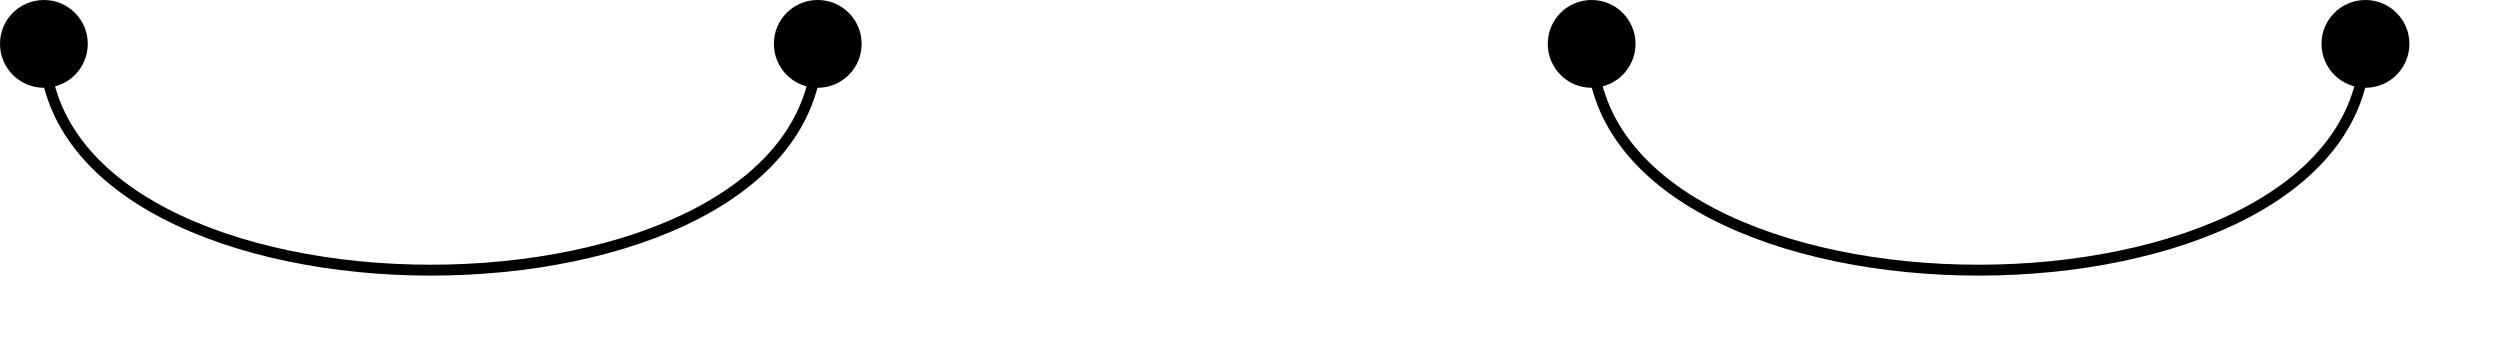
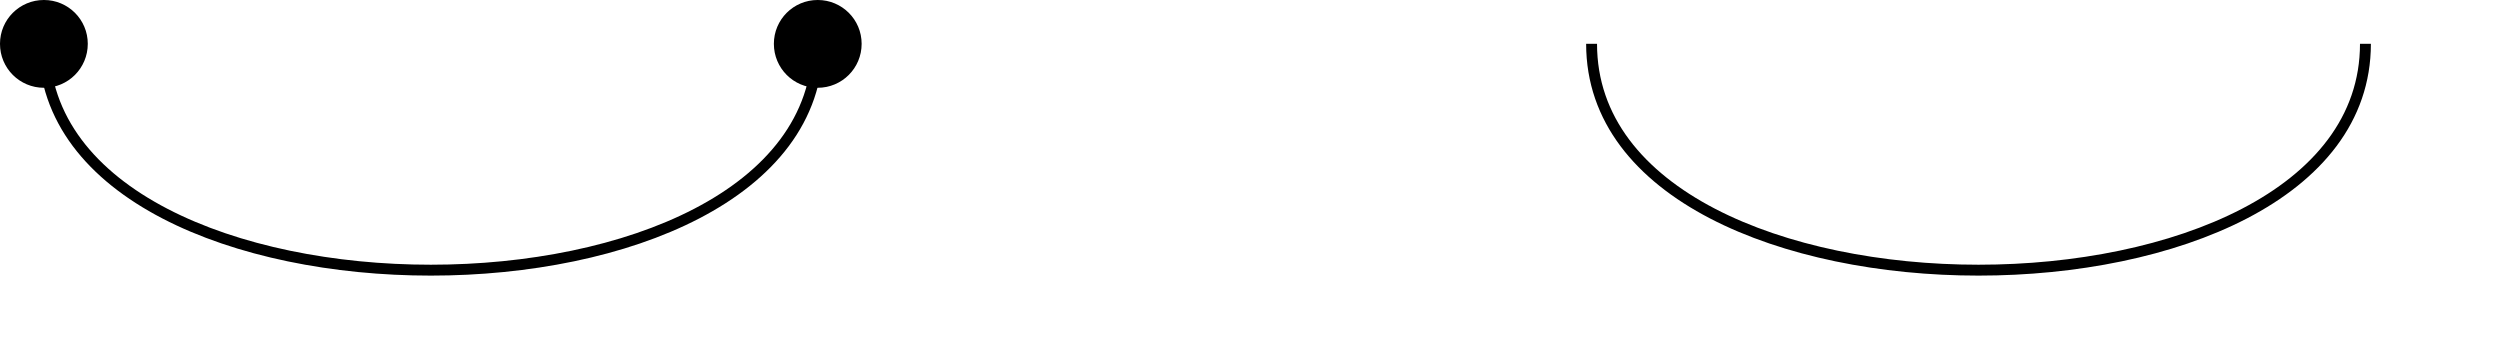
<svg xmlns="http://www.w3.org/2000/svg" width="91.577pt" height="12.862pt" viewBox="0 0 91.577 12.862" version="1.1">
  <defs>
    <clipPath id="clip1">
-       <path d="M 79 0 L 91.578 0 L 91.578 9 L 79 9 Z M 79 0 " />
-     </clipPath>
+       </clipPath>
    <clipPath id="clip2">
      <path d="M 0 0 L 36 0 L 36 12.863 L 0 12.863 Z M 0 0 " />
    </clipPath>
    <clipPath id="clip3">
      <path d="M 52 0 L 91.578 0 L 91.578 12.863 L 52 12.863 Z M 52 0 " />
    </clipPath>
  </defs>
  <g id="surface1">
    <path style="fill-rule:nonzero;fill:rgb(0%,0%,0%);fill-opacity:1;stroke-width:0.399;stroke-linecap:butt;stroke-linejoin:miter;stroke:rgb(0%,0%,0%);stroke-opacity:1;stroke-miterlimit:10;" d="M -26.939 113.389 C -26.939 114.166 -27.568 114.795 -28.346 114.795 C -29.127 114.795 -29.756 114.166 -29.756 113.389 C -29.756 112.607 -29.127 111.978 -28.346 111.978 C -27.568 111.978 -26.939 112.607 -26.939 113.389 Z M -26.939 113.389 " transform="matrix(1,0,0,-1,29.955,114.994)" />
    <path style="fill-rule:nonzero;fill:rgb(0%,0%,0%);fill-opacity:1;stroke-width:0.399;stroke-linecap:butt;stroke-linejoin:miter;stroke:rgb(0%,0%,0%);stroke-opacity:1;stroke-miterlimit:10;" d="M 1.408 113.389 C 1.408 114.166 0.779 114.795 -0.002 114.795 C -0.779 114.795 -1.408 114.166 -1.408 113.389 C -1.408 112.607 -0.779 111.978 -0.002 111.978 C 0.779 111.978 1.408 112.607 1.408 113.389 Z M 1.408 113.389 " transform="matrix(1,0,0,-1,29.955,114.994)" />
-     <path style="fill-rule:nonzero;fill:rgb(0%,0%,0%);fill-opacity:1;stroke-width:0.399;stroke-linecap:butt;stroke-linejoin:miter;stroke:rgb(0%,0%,0%);stroke-opacity:1;stroke-miterlimit:10;" d="M 29.756 113.389 C 29.756 114.166 29.123 114.795 28.346 114.795 C 27.568 114.795 26.94 114.166 26.94 113.389 C 26.94 112.607 27.568 111.978 28.346 111.978 C 29.123 111.978 29.756 112.607 29.756 113.389 Z M 29.756 113.389 " transform="matrix(1,0,0,-1,29.955,114.994)" />
-     <path style=" stroke:none;fill-rule:nonzero;fill:rgb(0%,0%,0%);fill-opacity:1;" d="M 88.059 1.605 C 88.059 0.828 87.426 0.199 86.648 0.199 C 85.871 0.199 85.238 0.828 85.238 1.605 C 85.238 2.387 85.871 3.016 86.648 3.016 C 87.426 3.016 88.059 2.387 88.059 1.605 Z M 88.059 1.605 " />
    <g clip-path="url(#clip1)" clip-rule="nonzero">
      <path style="fill:none;stroke-width:0.399;stroke-linecap:butt;stroke-linejoin:miter;stroke:rgb(0%,0%,0%);stroke-opacity:1;stroke-miterlimit:10;" d="M 58.104 113.389 C 58.104 114.166 57.471 114.795 56.693 114.795 C 55.916 114.795 55.283 114.166 55.283 113.389 C 55.283 112.607 55.916 111.978 56.693 111.978 C 57.471 111.978 58.104 112.607 58.104 113.389 Z M 58.104 113.389 " transform="matrix(1,0,0,-1,29.955,114.994)" />
    </g>
    <g clip-path="url(#clip2)" clip-rule="nonzero">
      <path style="fill:none;stroke-width:0.399;stroke-linecap:butt;stroke-linejoin:miter;stroke:rgb(0%,0%,0%);stroke-opacity:1;stroke-miterlimit:10;" d="M -28.346 113.389 C -28.346 102.334 -0.002 102.334 -0.002 113.389 " transform="matrix(1,0,0,-1,29.955,114.994)" />
    </g>
    <g clip-path="url(#clip3)" clip-rule="nonzero">
      <path style="fill:none;stroke-width:0.399;stroke-linecap:butt;stroke-linejoin:miter;stroke:rgb(0%,0%,0%);stroke-opacity:1;stroke-miterlimit:10;" d="M 28.346 113.389 C 28.346 102.334 56.693 102.334 56.693 113.389 " transform="matrix(1,0,0,-1,29.955,114.994)" />
    </g>
  </g>
</svg>